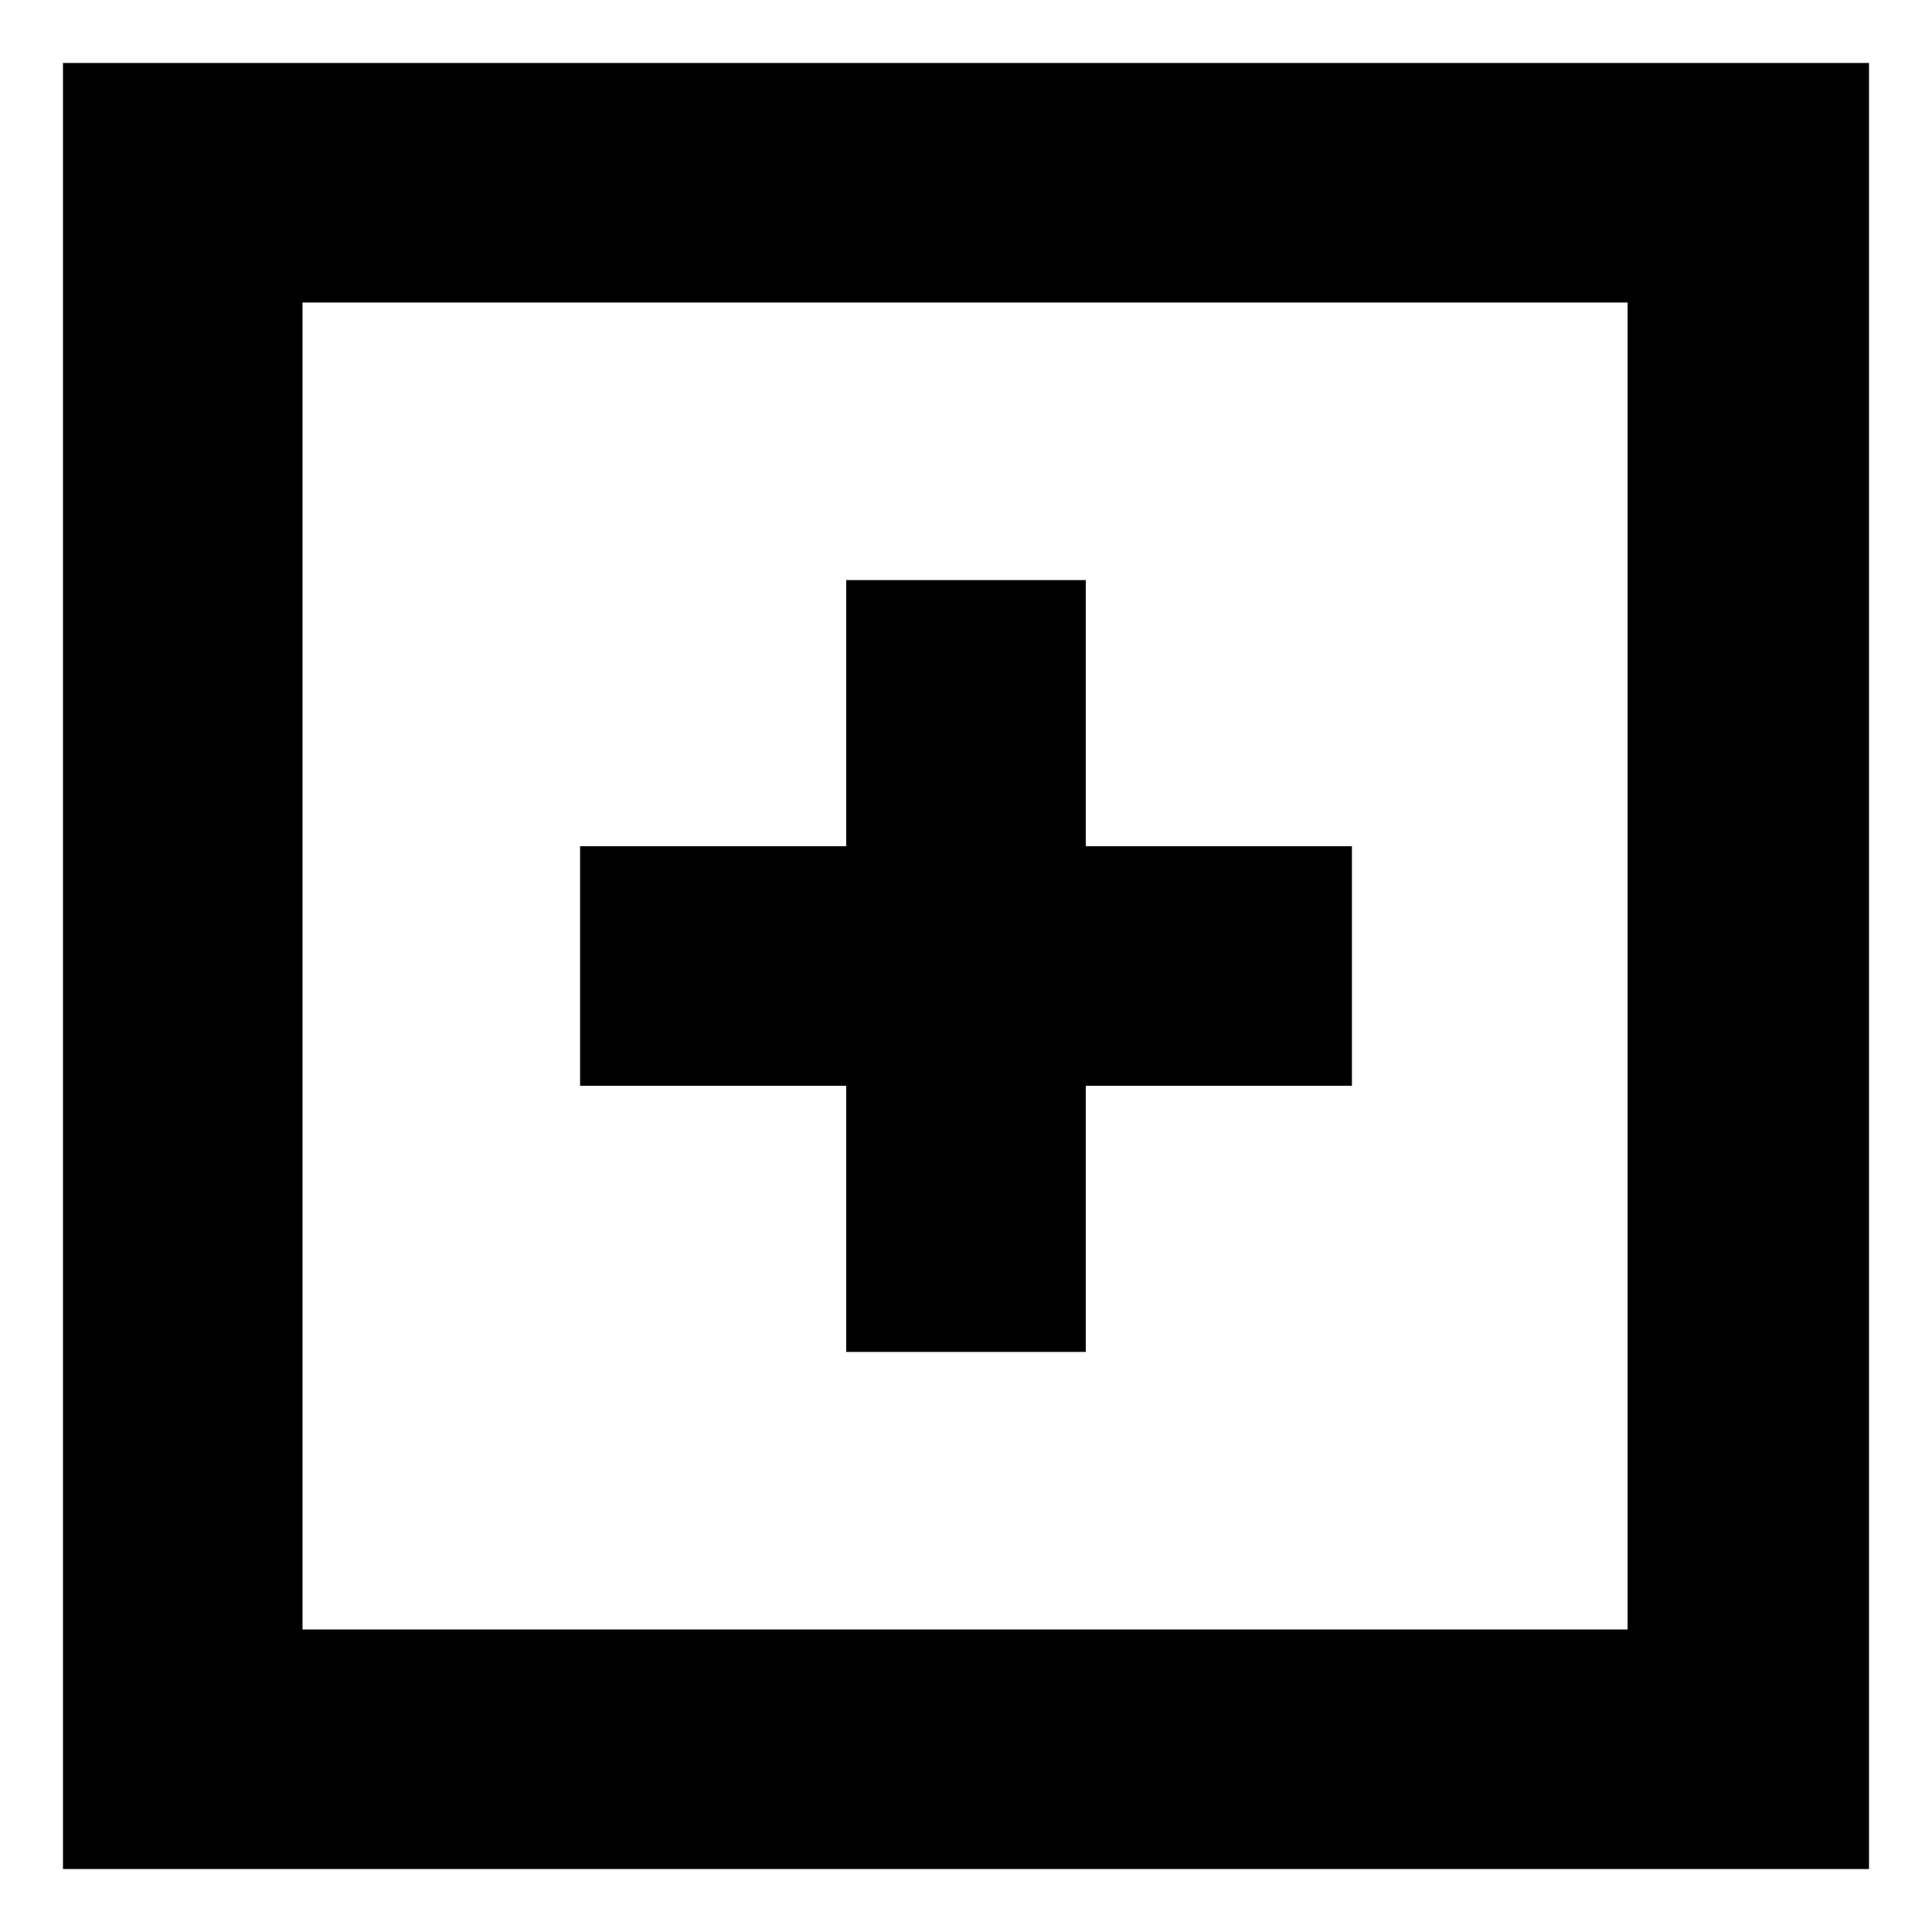
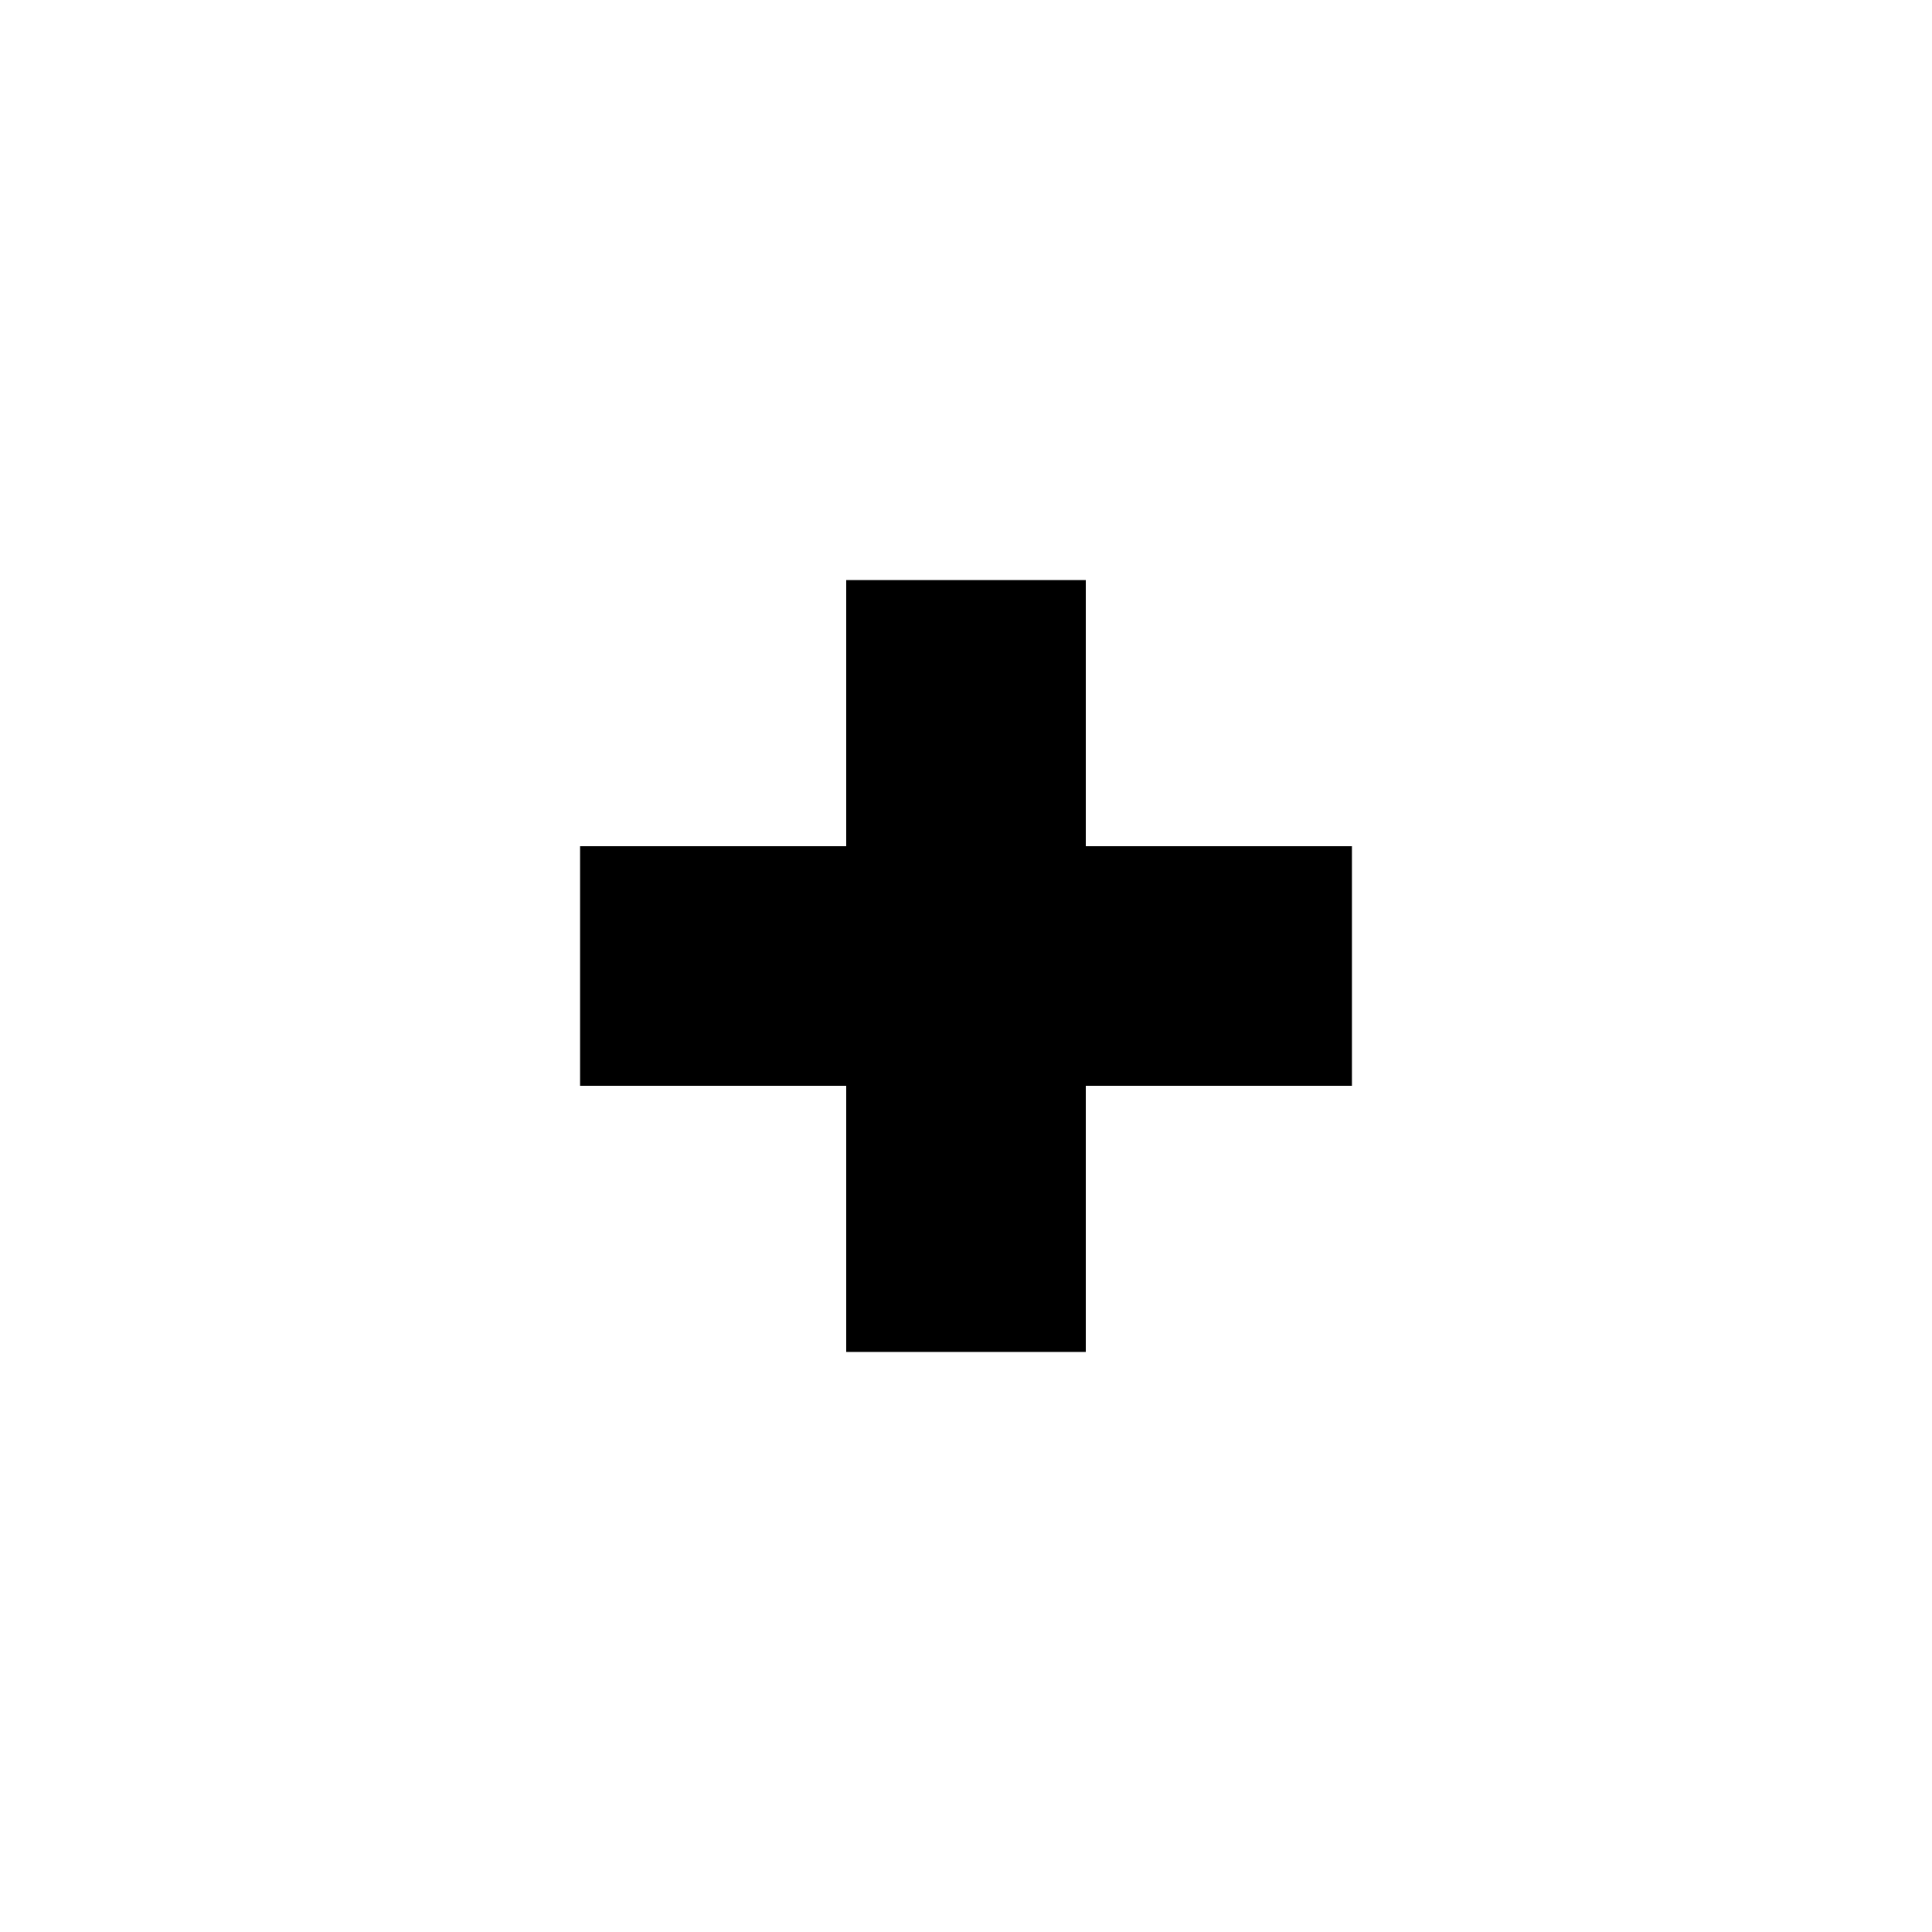
<svg xmlns="http://www.w3.org/2000/svg" fill="#000000" width="800px" height="800px" version="1.1" viewBox="144 144 512 512">
  <g>
    <path d="m297.73 431.74h70.531v70.535h63.48v-70.535h70.535v-63.48h-70.535v-70.531h-63.48v70.531h-70.531z" />
-     <path d="m160.69 160.69v478.62h478.62v-478.62zm415.14 415.14h-351.66v-351.66h351.16v351.66z" />
  </g>
</svg>